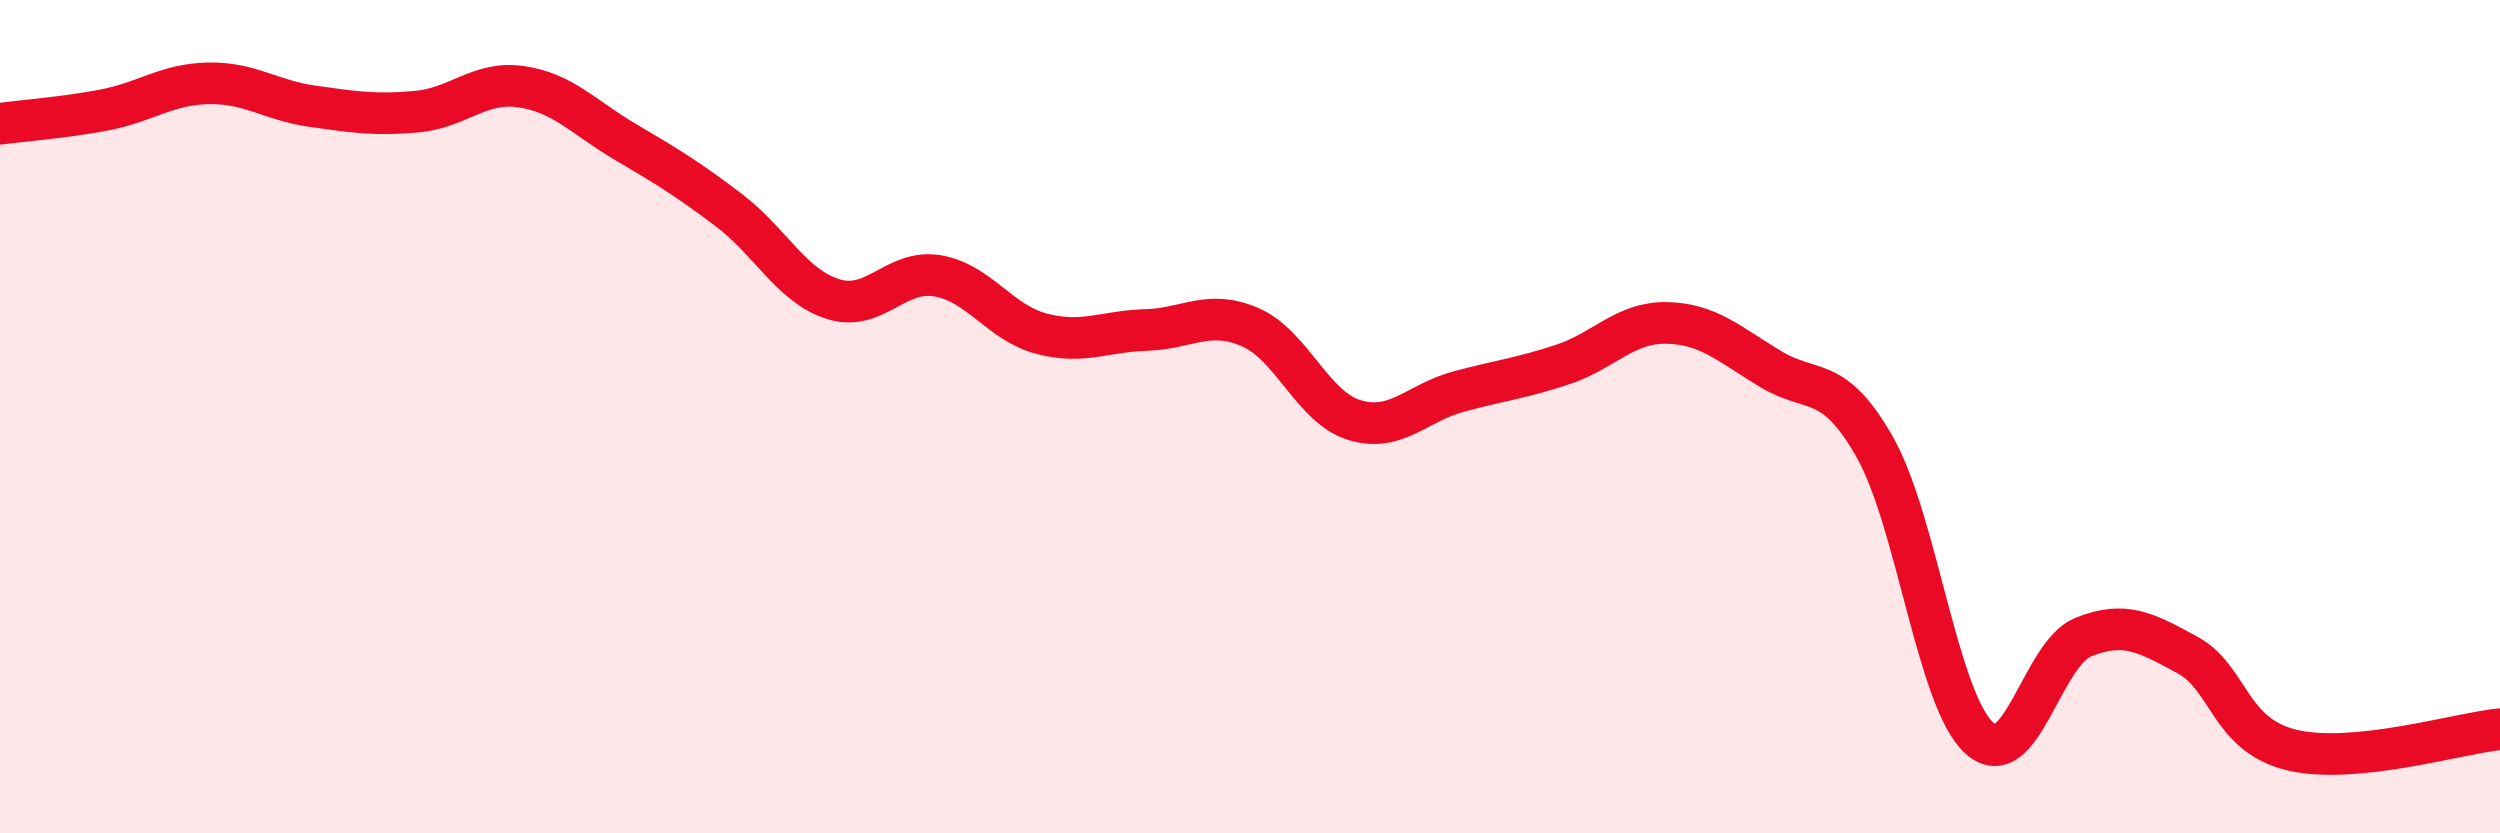
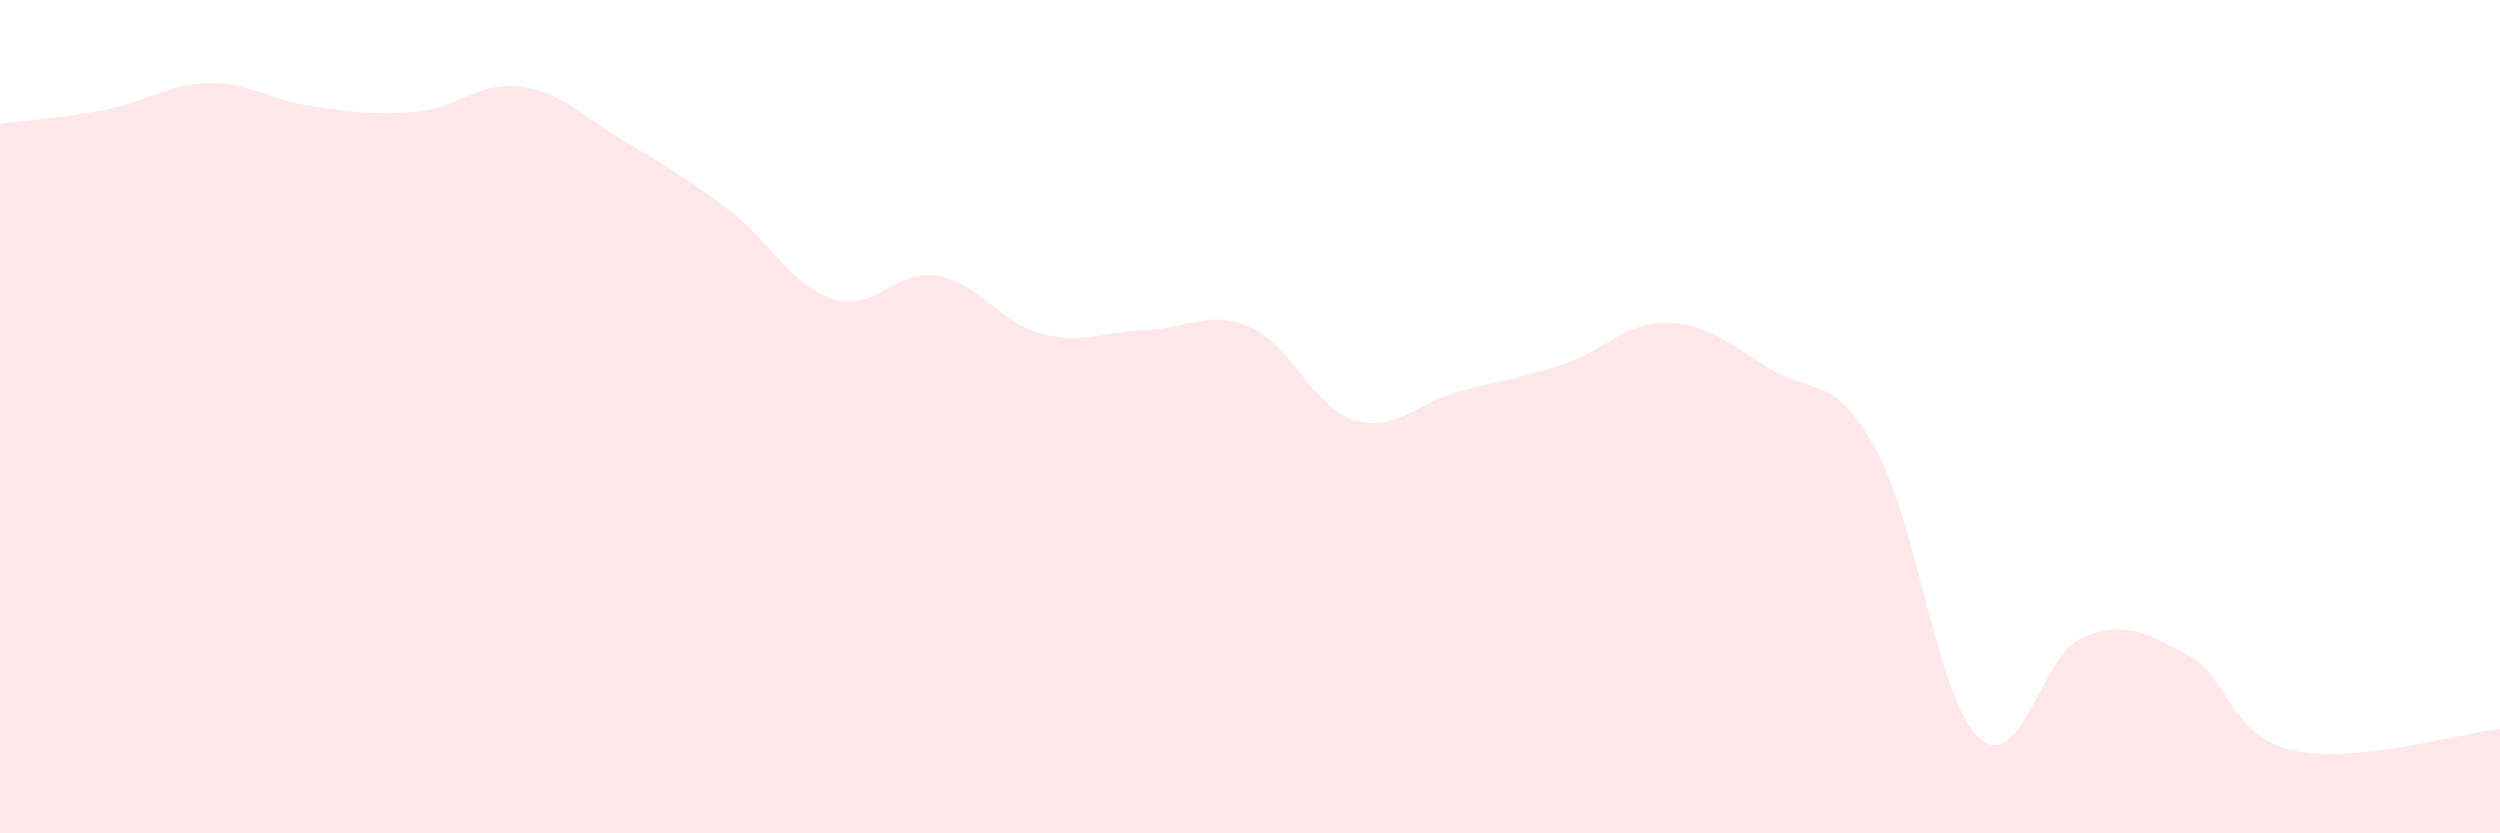
<svg xmlns="http://www.w3.org/2000/svg" width="60" height="20" viewBox="0 0 60 20">
  <path d="M 0,2.97 C 0.5,2.9 1.5,2.83 2.5,2.64 C 3.5,2.45 4,2.02 5,2 C 6,1.98 6.5,2.41 7.5,2.55 C 8.5,2.69 9,2.77 10,2.68 C 11,2.59 11.5,1.94 12.5,2.08 C 13.5,2.22 14,2.81 15,3.4 C 16,3.99 16.5,4.29 17.5,5.05 C 18.5,5.81 19,6.87 20,7.18 C 21,7.49 21.5,6.45 22.5,6.62 C 23.5,6.79 24,7.75 25,8.01 C 26,8.27 26.5,7.95 27.5,7.92 C 28.5,7.89 29,7.42 30,7.85 C 31,8.28 31.5,9.77 32.5,10.08 C 33.5,10.39 34,9.67 35,9.4 C 36,9.13 36.5,9.08 37.5,8.75 C 38.5,8.42 39,7.73 40,7.75 C 41,7.77 41.5,8.26 42.5,8.86 C 43.5,9.46 44,8.97 45,10.74 C 46,12.51 46.5,16.8 47.5,17.71 C 48.5,18.62 49,15.69 50,15.29 C 51,14.89 51.5,15.18 52.5,15.72 C 53.5,16.26 53.5,17.64 55,18 C 56.5,18.36 59,17.6 60,17.5L60 20L0 20Z" fill="#EB0A25" opacity="0.1" stroke-linecap="round" stroke-linejoin="round" />
-   <path d="M 0,2.97 C 0.5,2.9 1.5,2.83 2.5,2.64 C 3.5,2.45 4,2.02 5,2 C 6,1.98 6.5,2.41 7.5,2.55 C 8.5,2.69 9,2.77 10,2.68 C 11,2.59 11.5,1.94 12.5,2.08 C 13.5,2.22 14,2.81 15,3.4 C 16,3.99 16.5,4.29 17.5,5.05 C 18.5,5.81 19,6.87 20,7.18 C 21,7.49 21.5,6.45 22.5,6.62 C 23.5,6.79 24,7.75 25,8.01 C 26,8.27 26.5,7.95 27.5,7.92 C 28.5,7.89 29,7.42 30,7.85 C 31,8.28 31.5,9.77 32.5,10.08 C 33.5,10.39 34,9.67 35,9.4 C 36,9.13 36.5,9.08 37.5,8.75 C 38.5,8.42 39,7.73 40,7.75 C 41,7.77 41.5,8.26 42.5,8.86 C 43.5,9.46 44,8.97 45,10.74 C 46,12.51 46.5,16.8 47.5,17.71 C 48.5,18.62 49,15.69 50,15.29 C 51,14.89 51.5,15.18 52.5,15.72 C 53.5,16.26 53.5,17.64 55,18 C 56.5,18.36 59,17.6 60,17.5" stroke="#EB0A25" stroke-width="1" fill="none" stroke-linecap="round" stroke-linejoin="round" />
</svg>